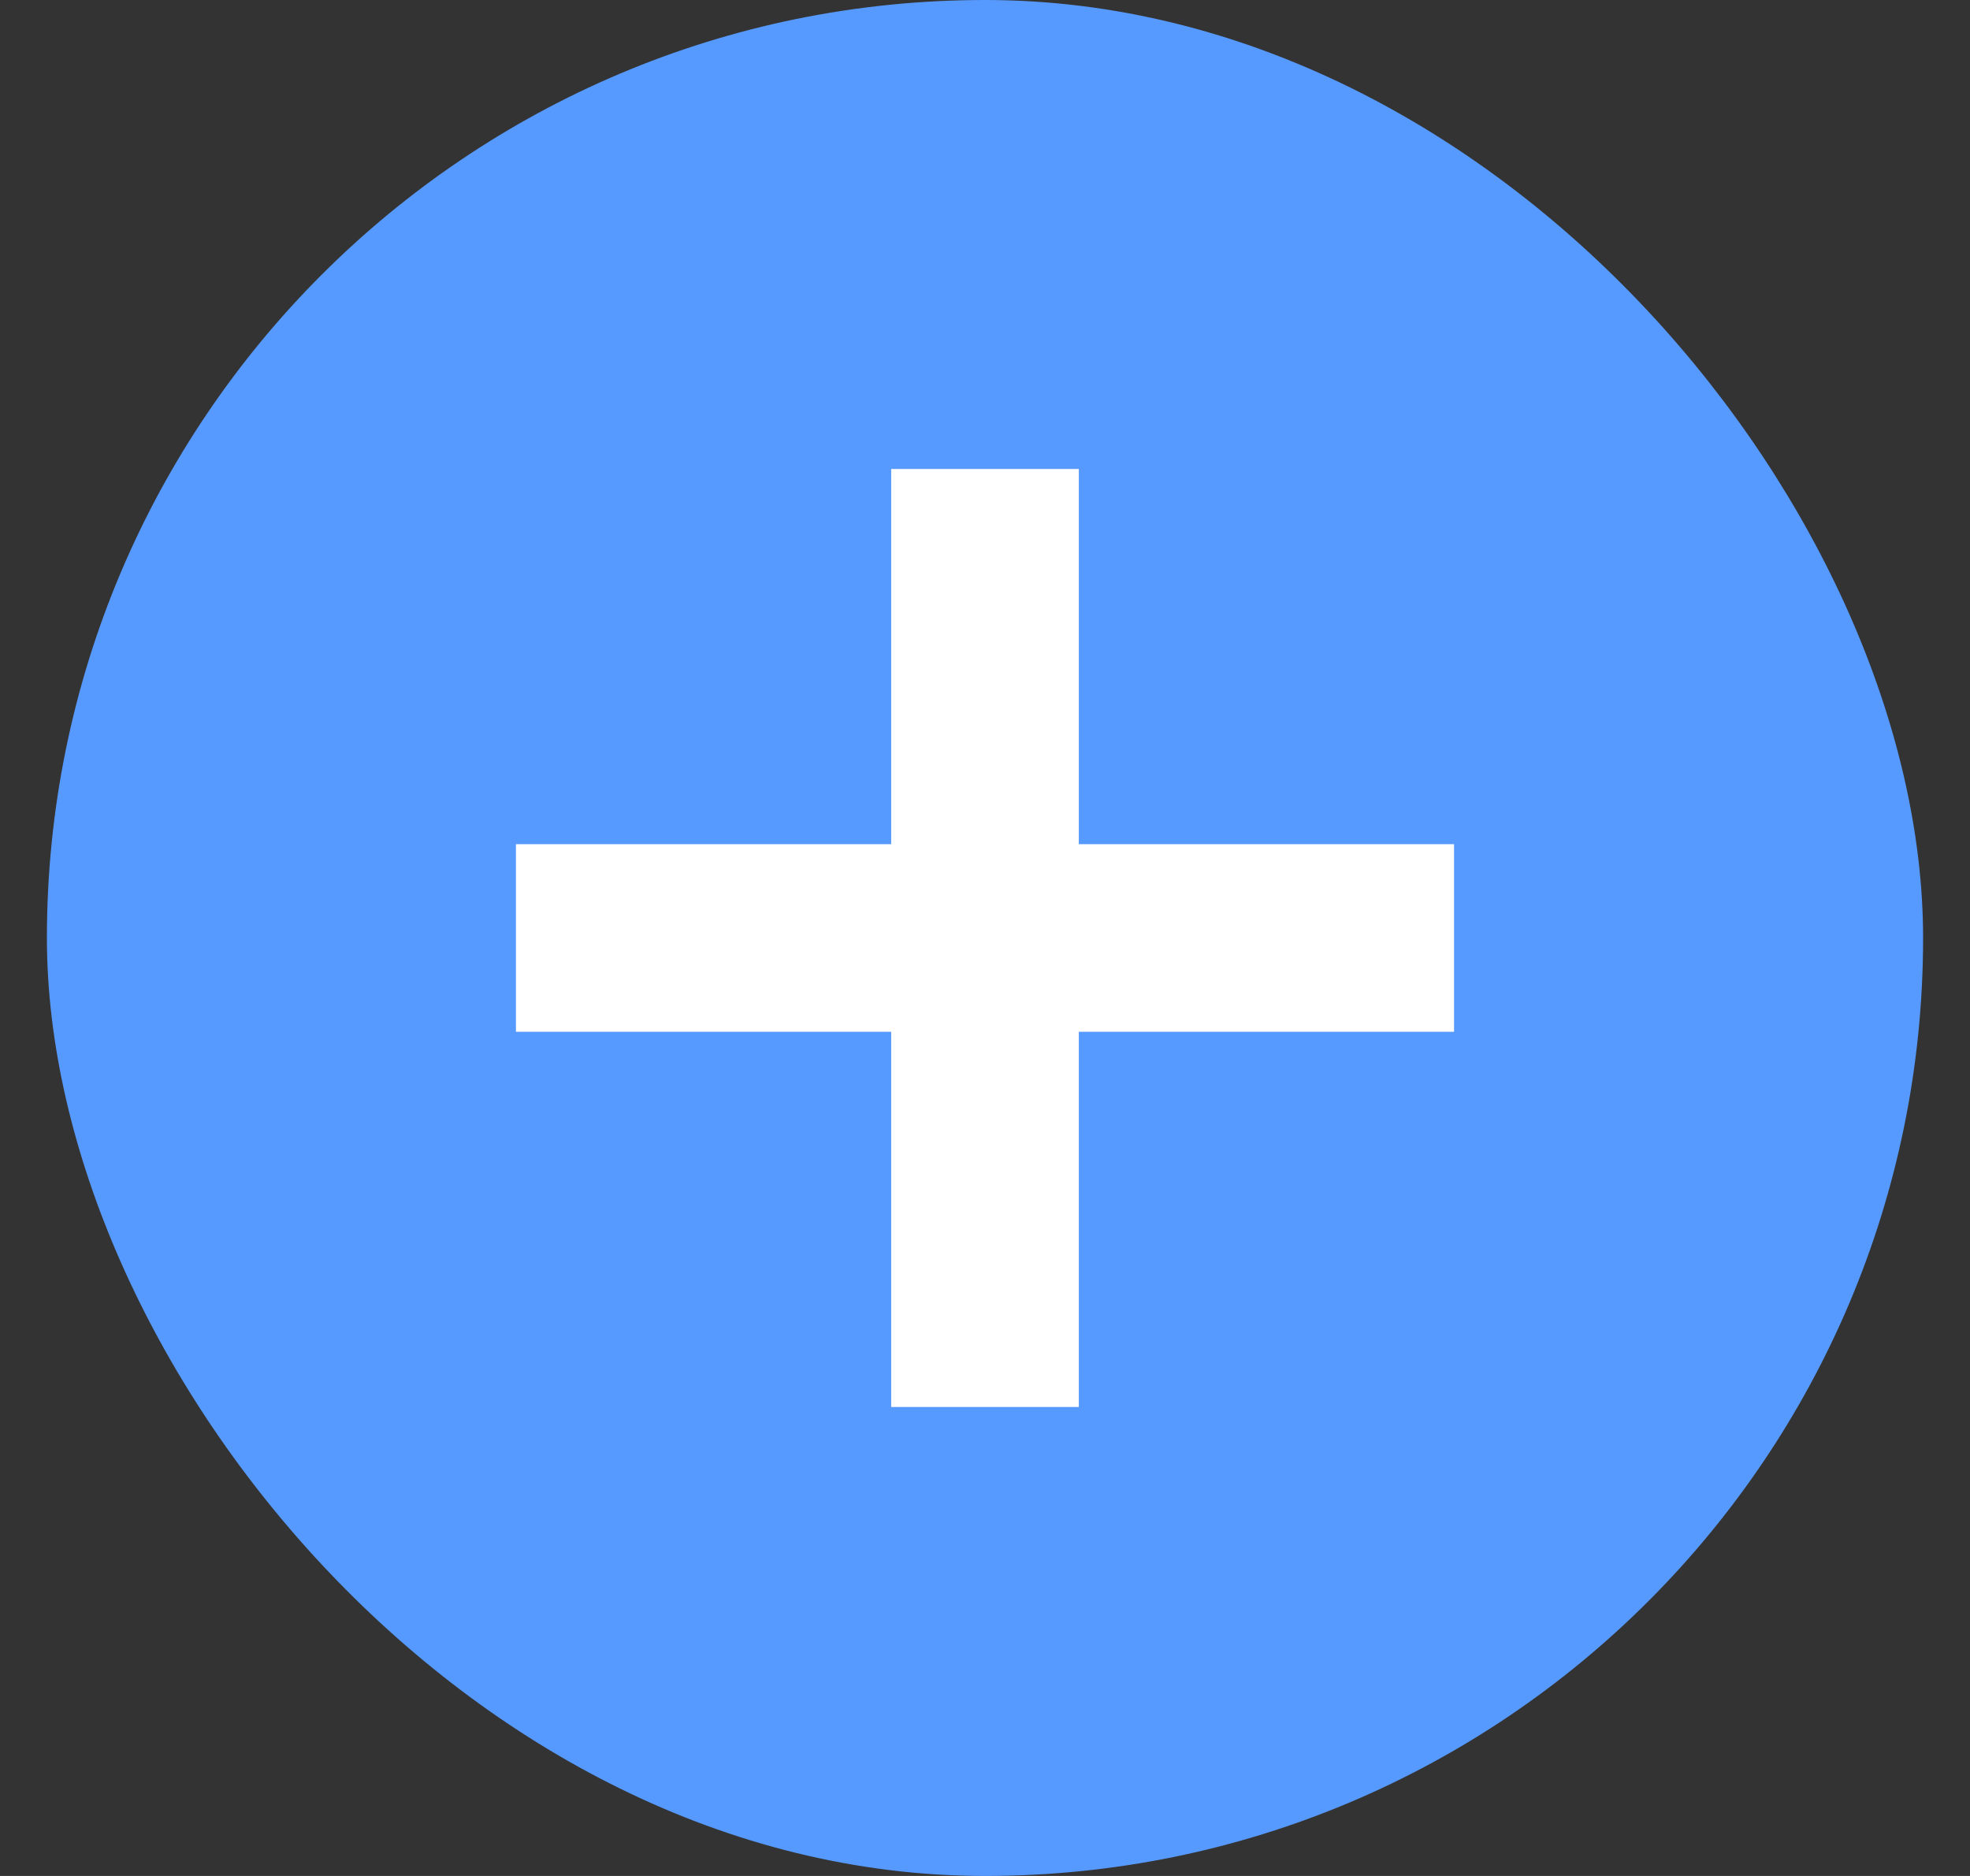
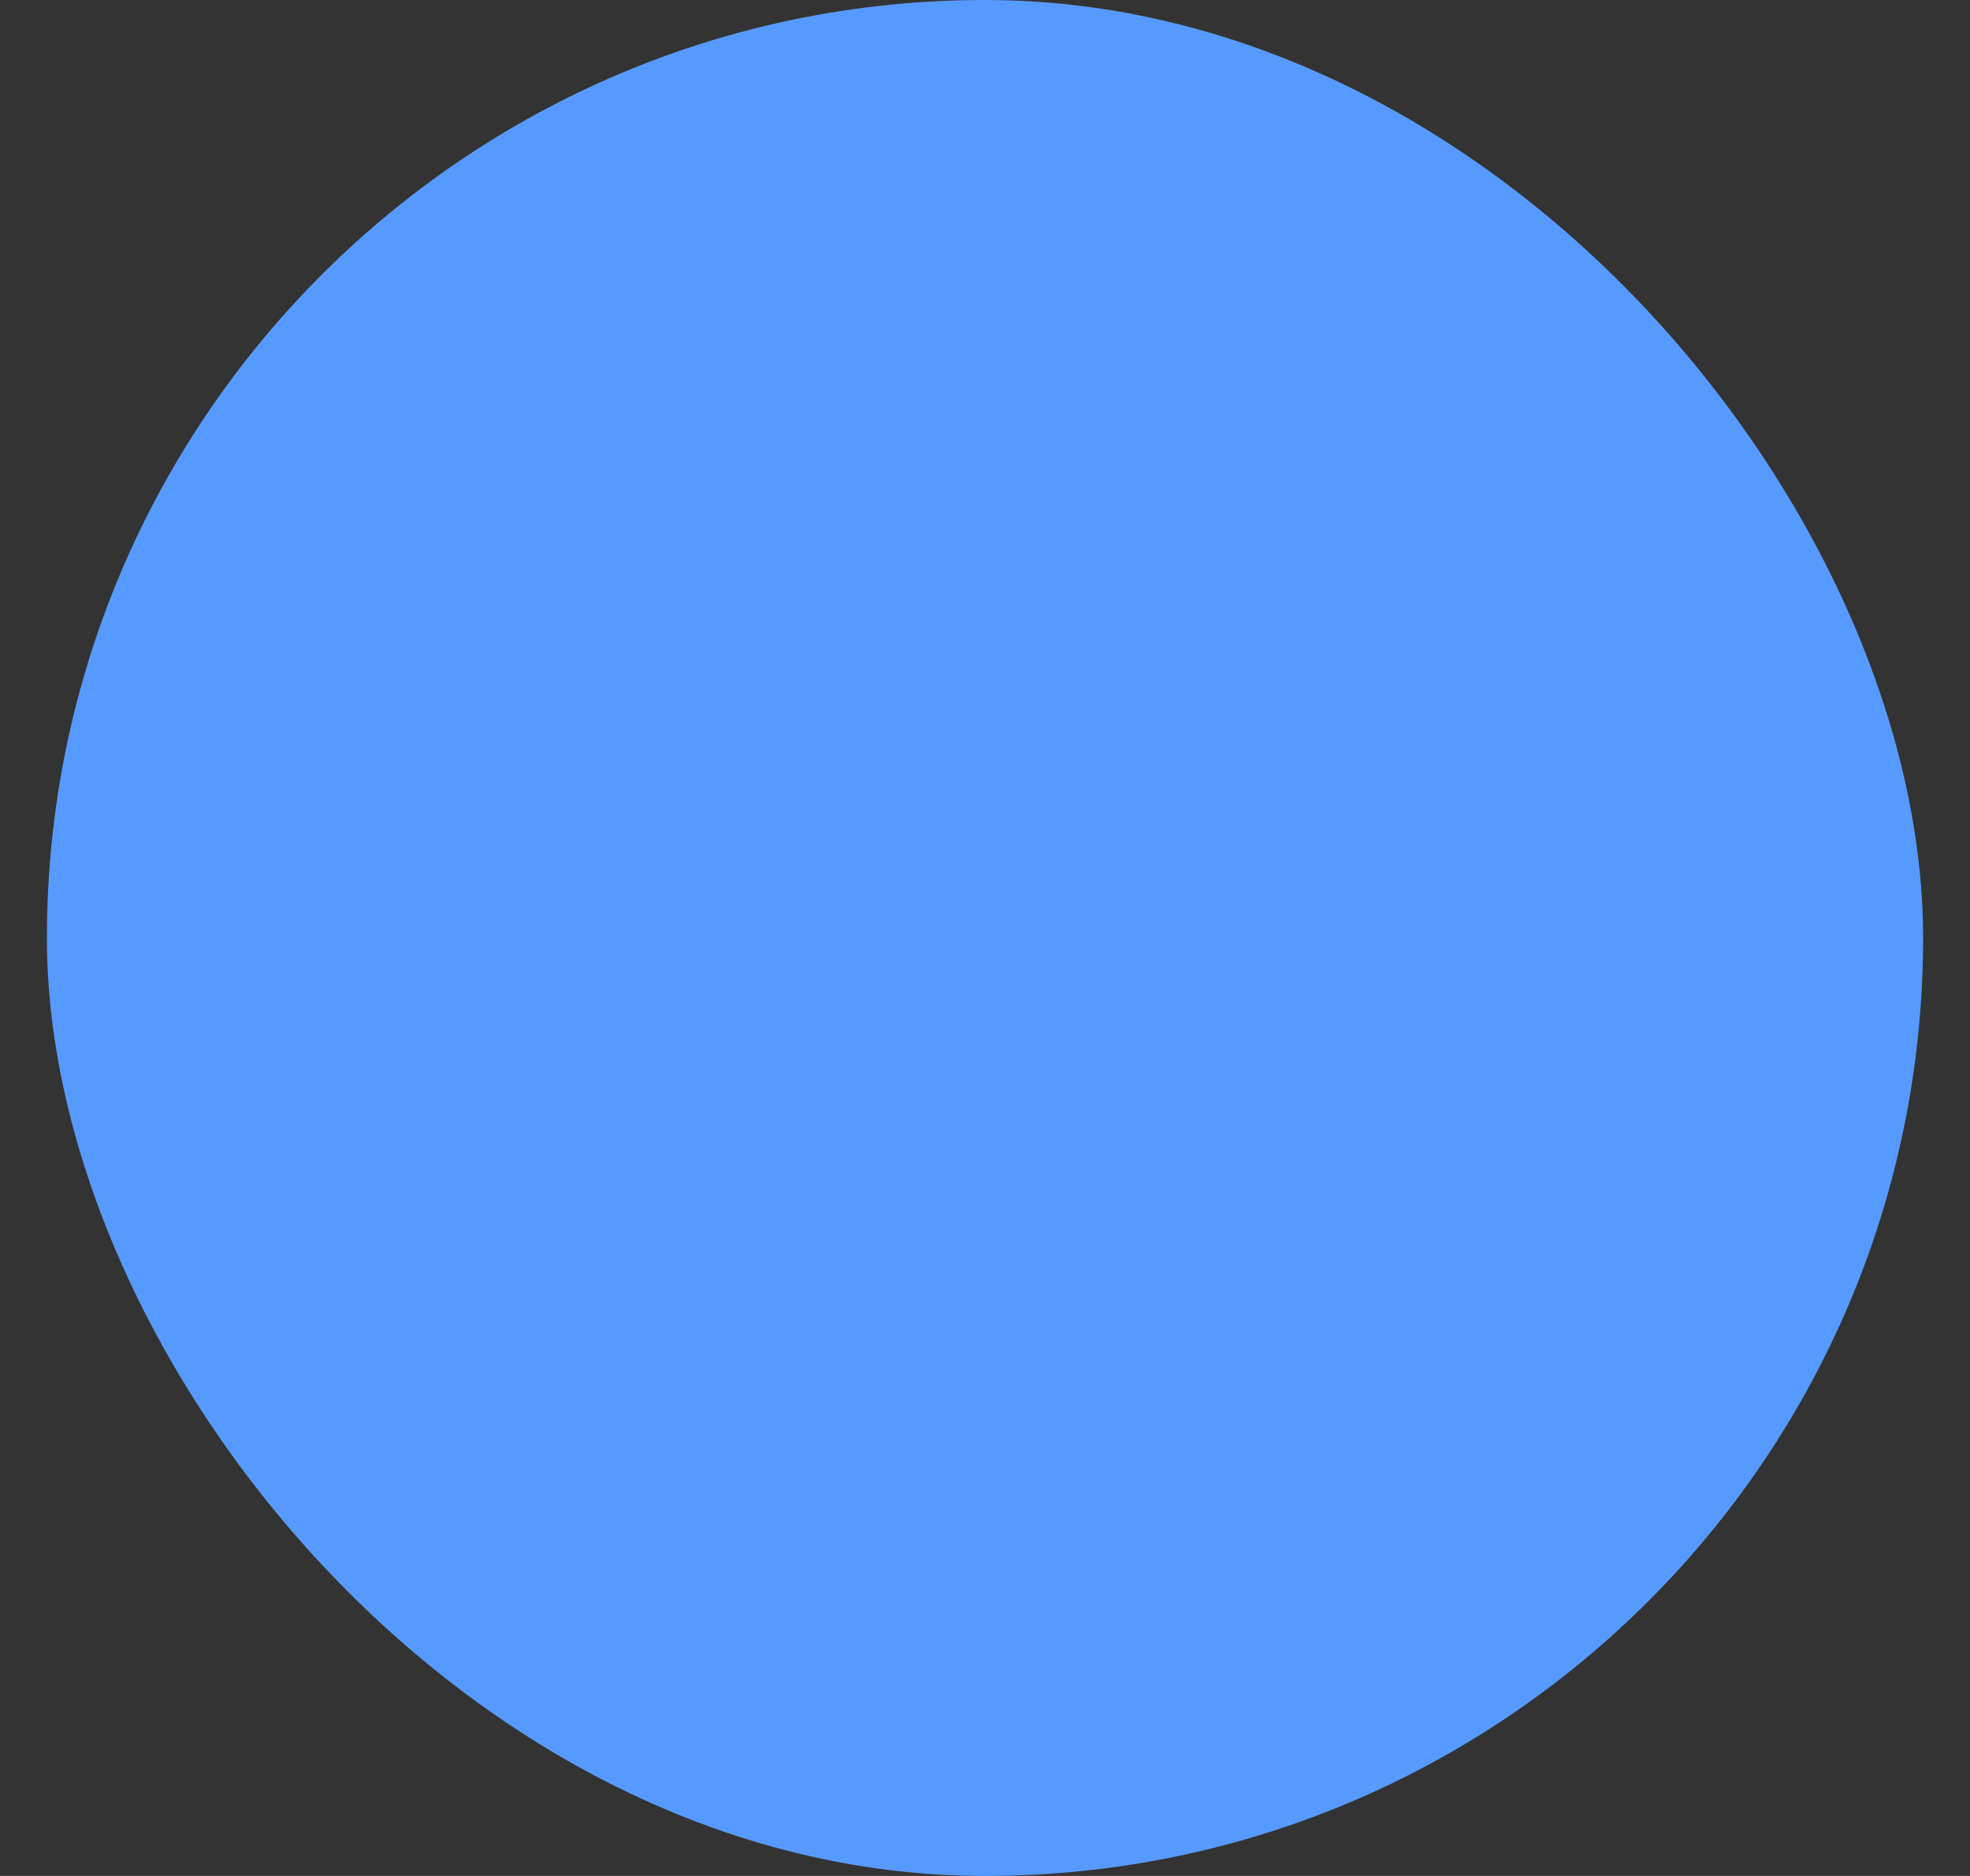
<svg xmlns="http://www.w3.org/2000/svg" width="21" height="20" viewBox="0 0 21 20" fill="none">
  <rect x="0" y="0" width="21" height="20" fill="#333333" stroke="none" />
  <rect x="0.5" width="20" height="20" rx="10" fill="#579AFF" />
-   <rect x="5.5" y="9" width="10" height="2" fill="white" />
-   <rect x="11.5" y="5" width="10" height="2" transform="rotate(90 11.5 5)" fill="white" />
</svg>